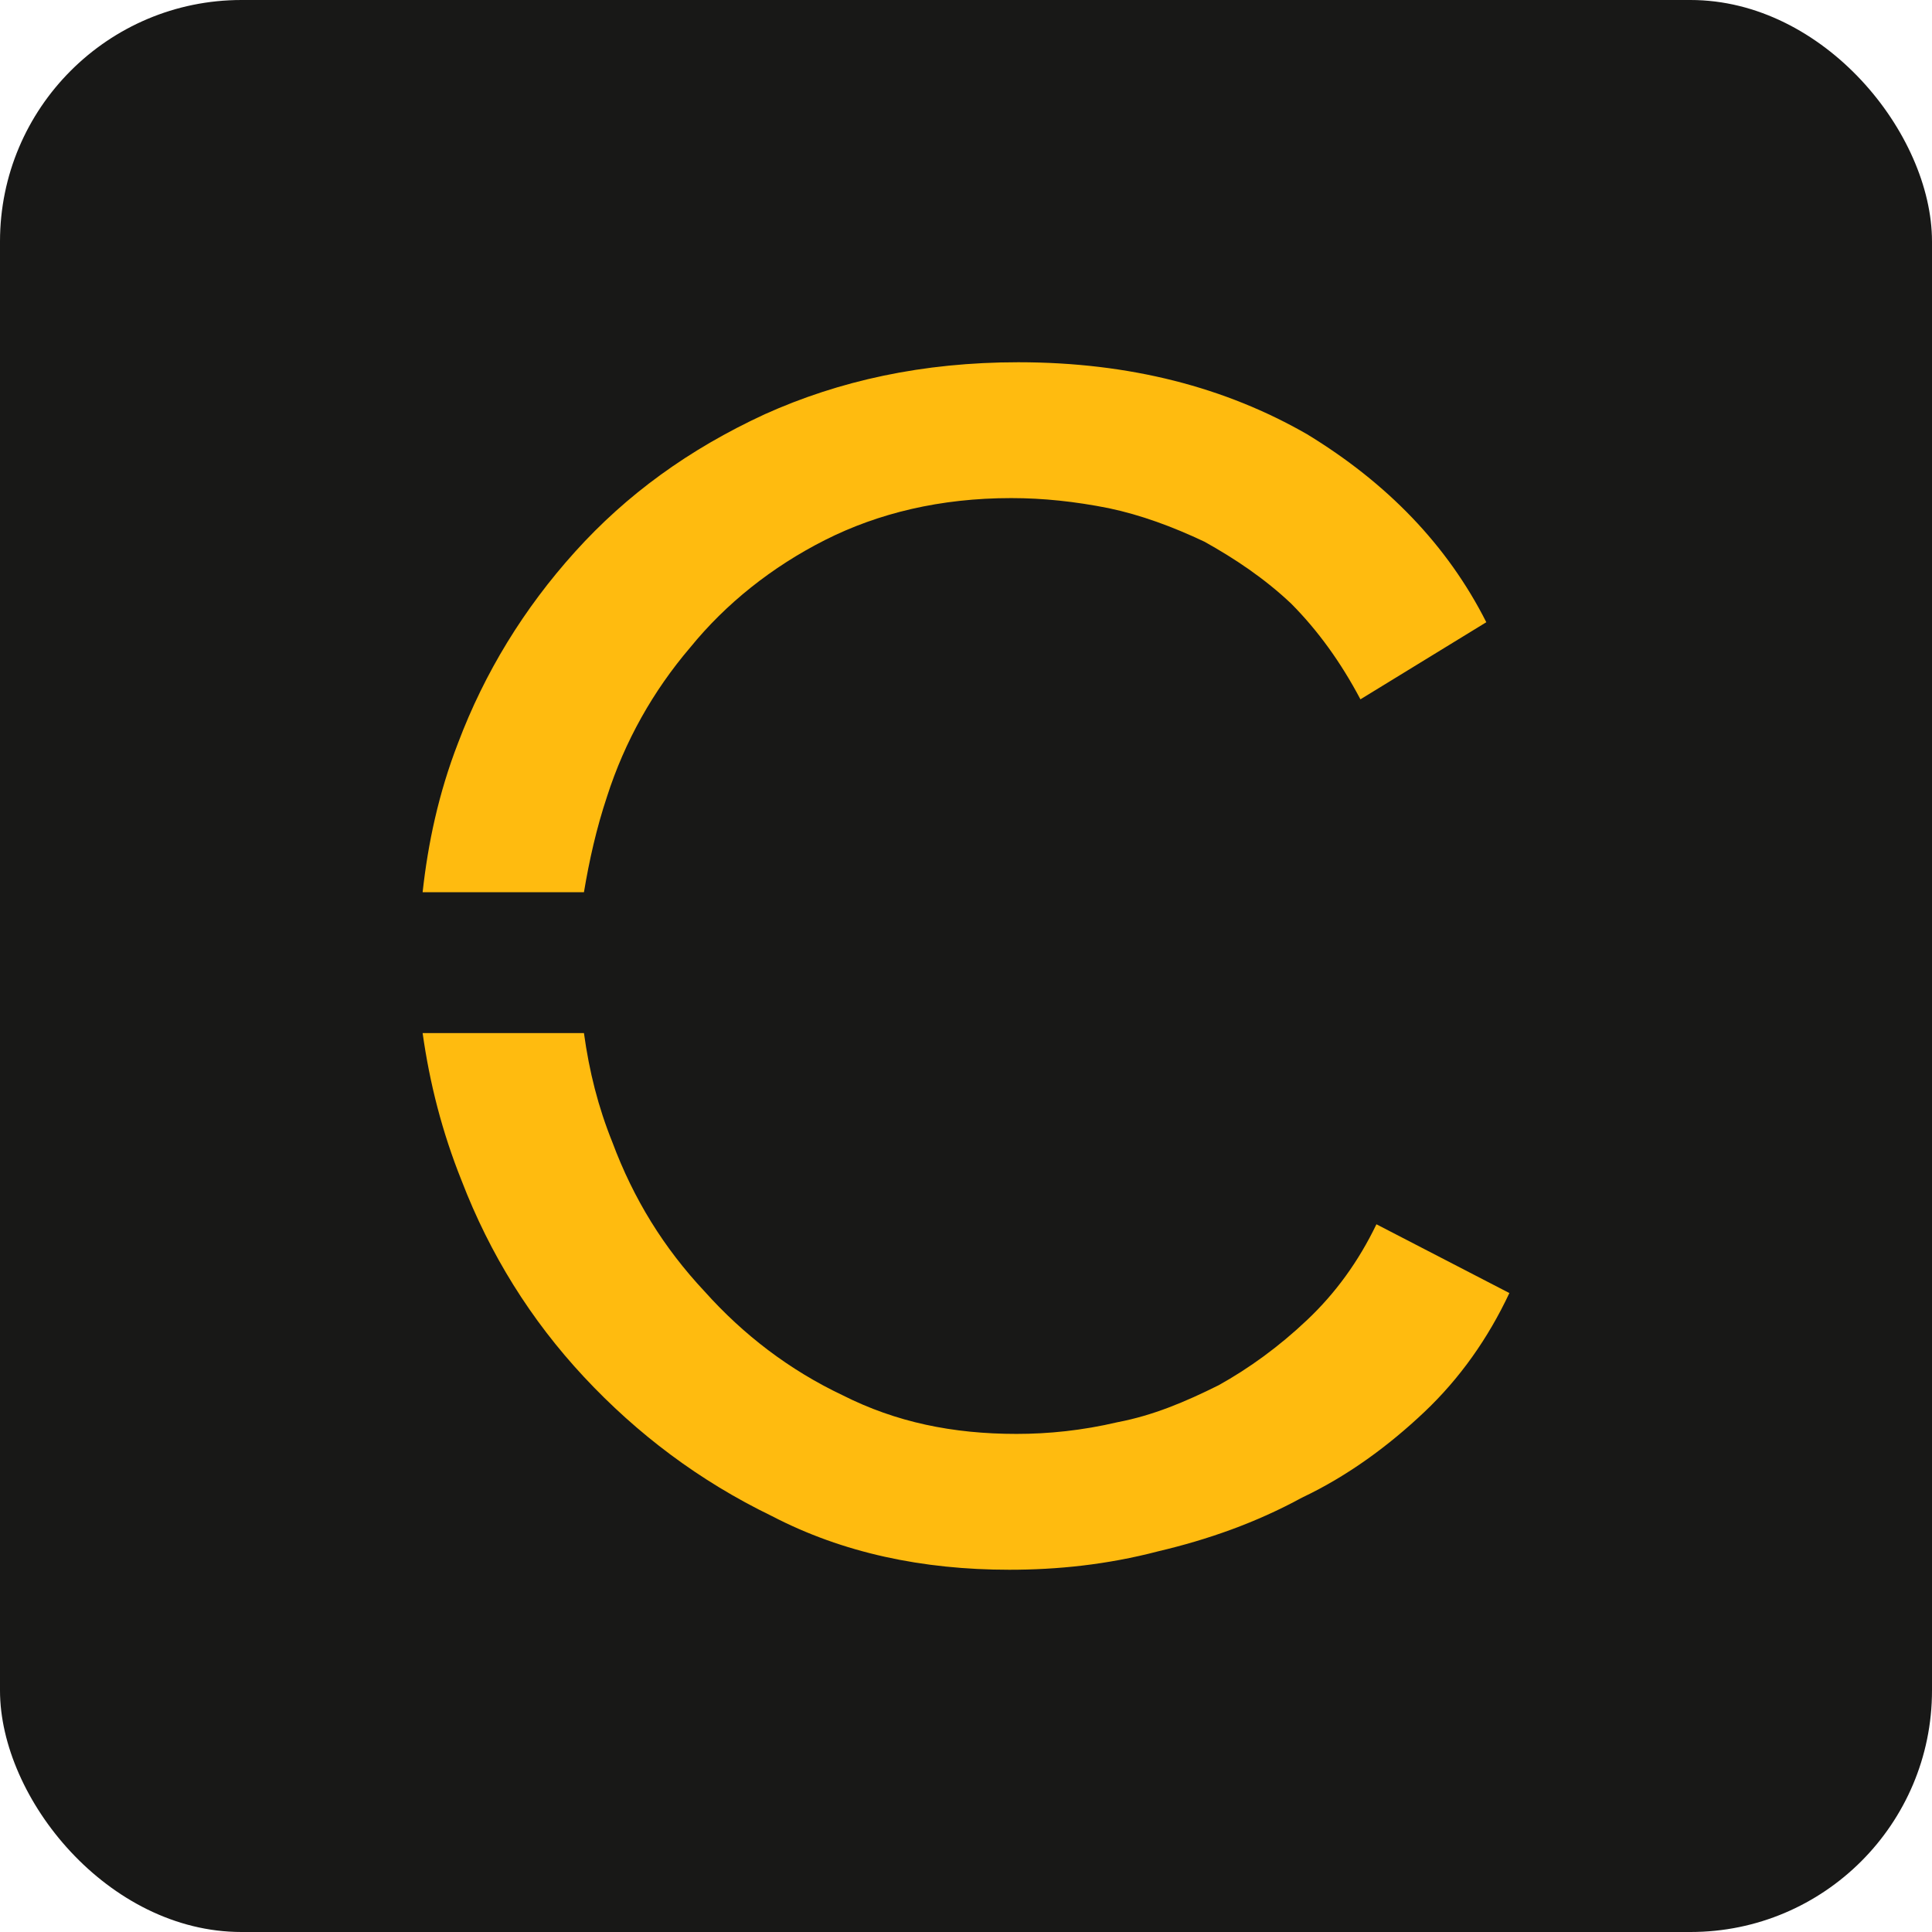
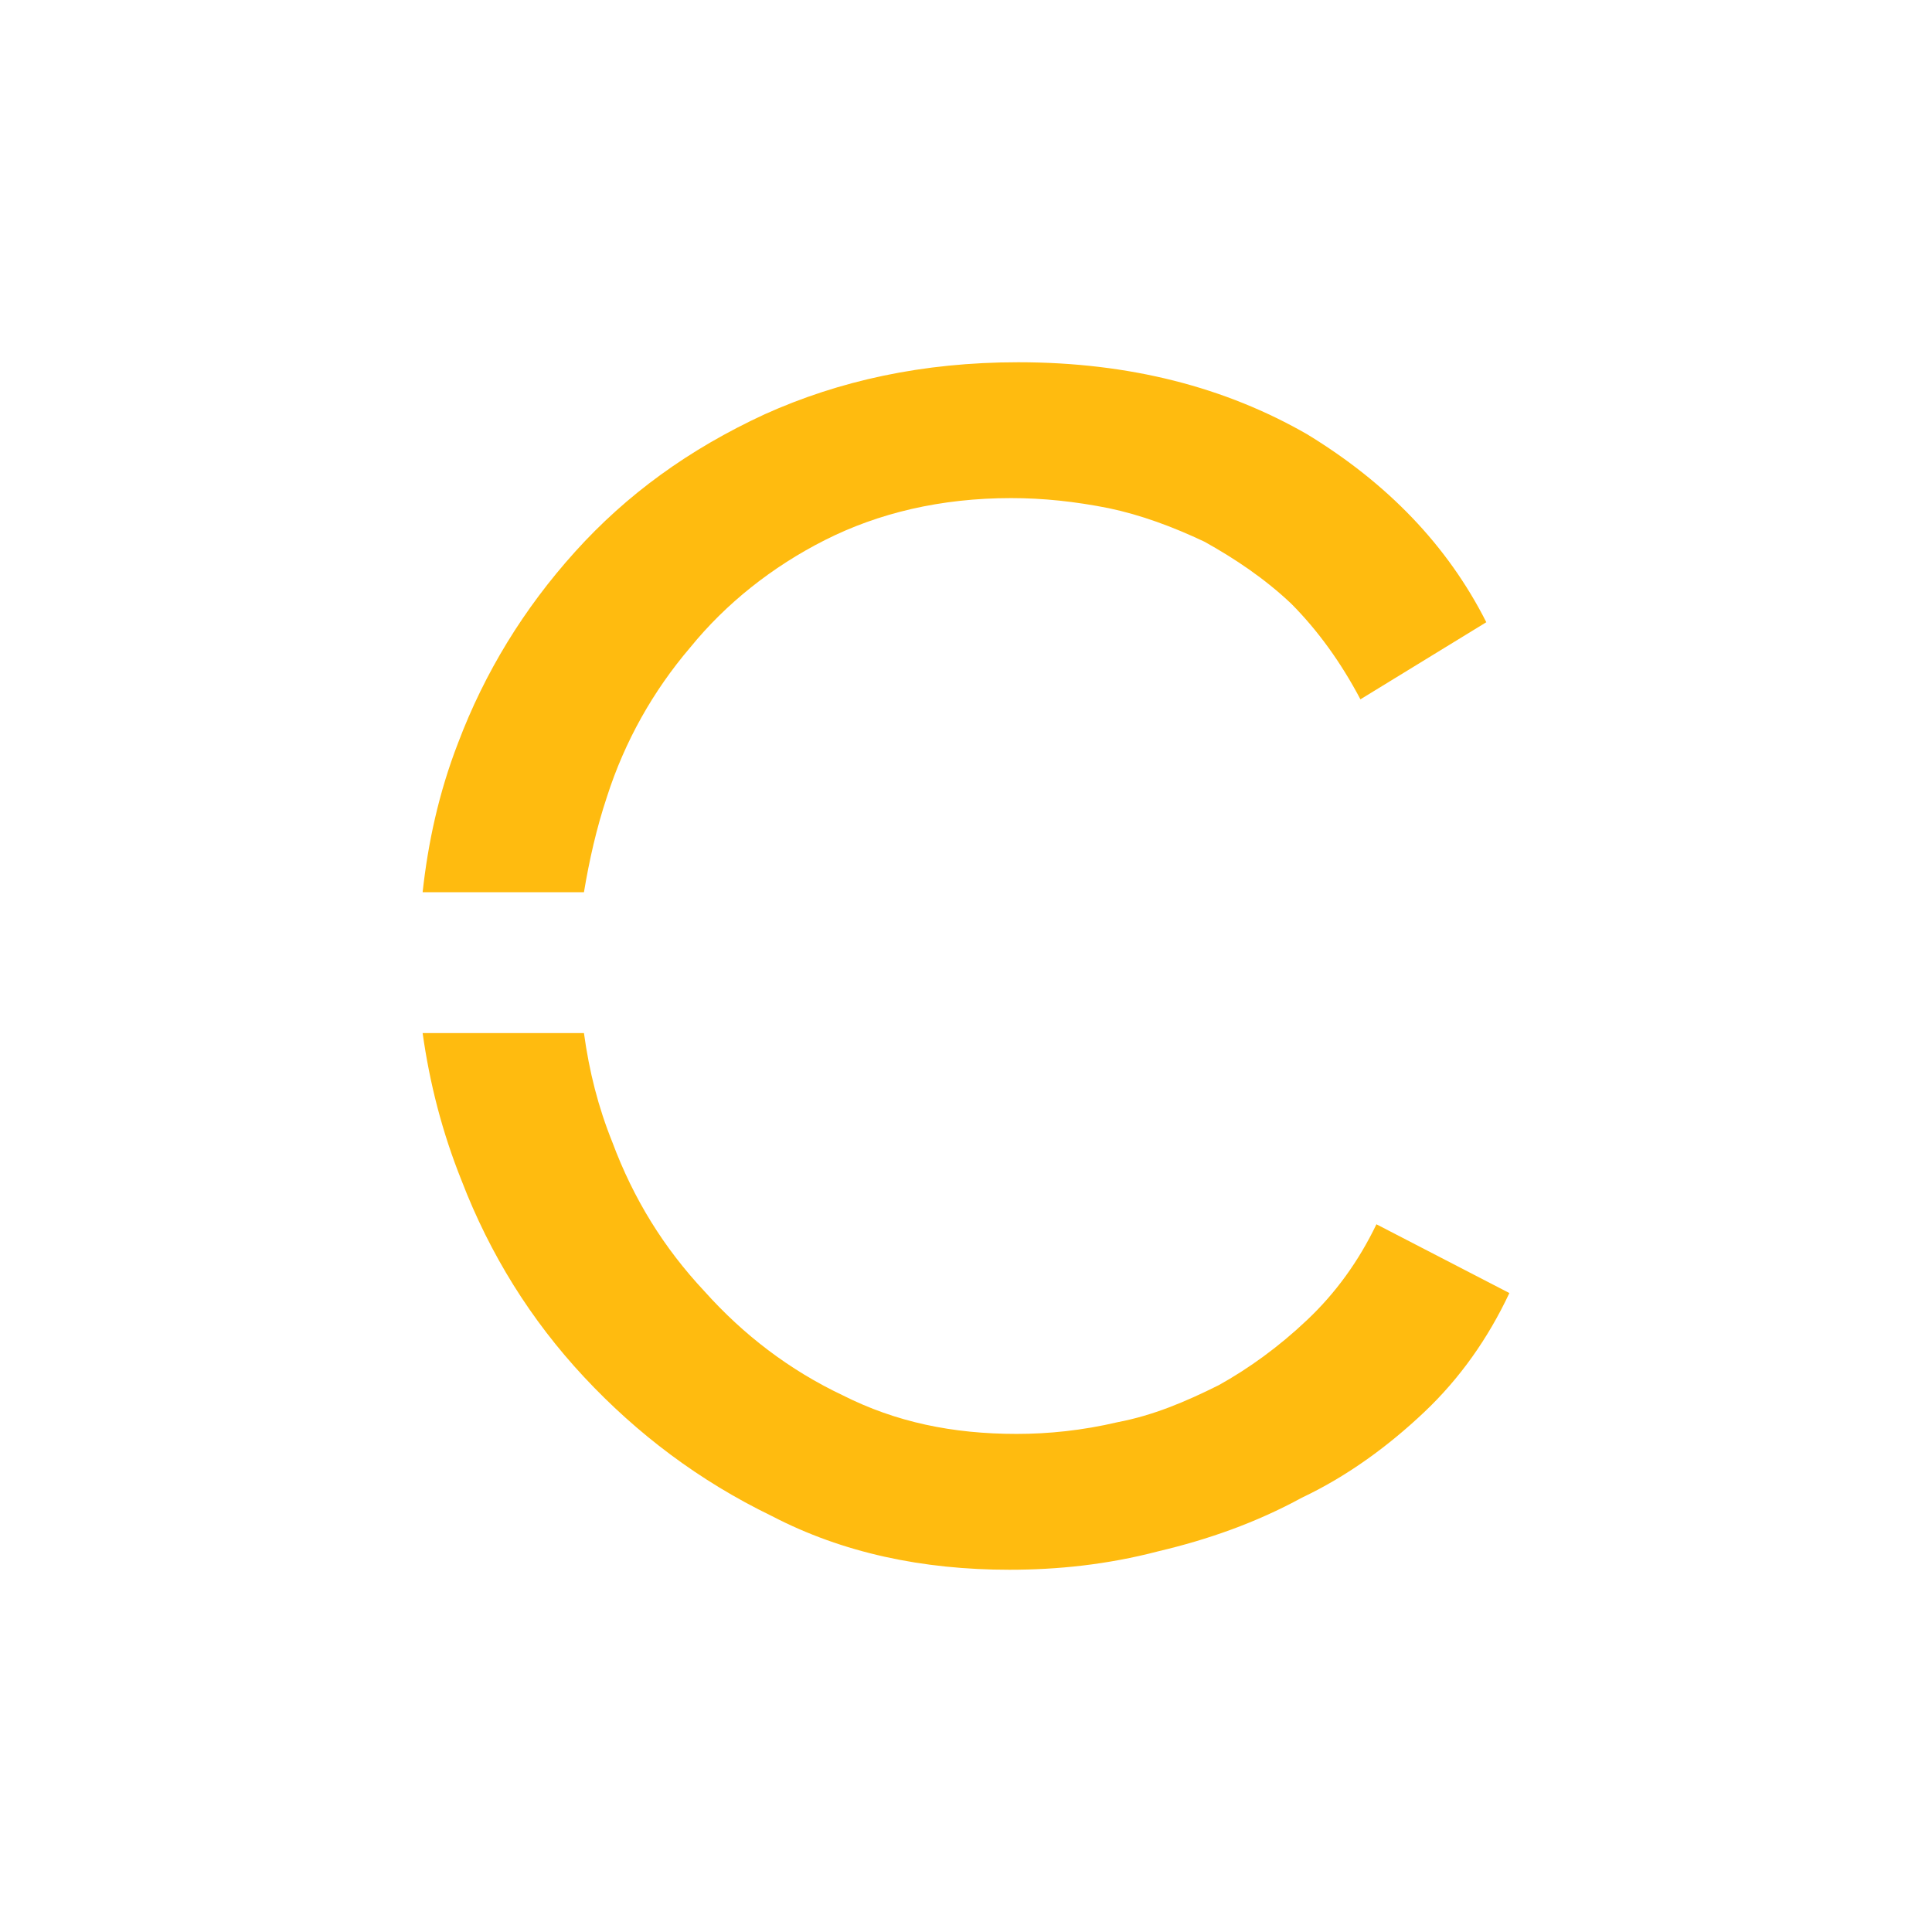
<svg xmlns="http://www.w3.org/2000/svg" width="32" height="32" viewBox="0 0 32 32" fill="none">
-   <rect width="32" height="32" rx="4" fill="#181817" />
  <path d="M10.054 13.194C10.348 12.278 10.817 11.444 11.434 10.722C12.021 10 12.785 9.389 13.666 8.944C14.546 8.5 15.574 8.25 16.749 8.25C17.277 8.25 17.806 8.306 18.364 8.417C18.892 8.528 19.421 8.722 19.949 8.972C20.449 9.25 20.948 9.583 21.388 10C21.829 10.444 22.21 10.972 22.533 11.583L24.618 10.306C23.972 9.028 22.974 8 21.652 7.194C20.302 6.417 18.716 6 16.866 6C15.281 6 13.9 6.306 12.667 6.861C11.405 7.444 10.377 8.194 9.525 9.139C8.674 10.083 8.028 11.139 7.587 12.306C7.264 13.139 7.088 13.972 7 14.778H9.672C9.76 14.25 9.878 13.722 10.054 13.194ZM22.798 20.278C22.504 20.889 22.122 21.417 21.652 21.861C21.183 22.306 20.683 22.667 20.184 22.944C19.626 23.222 19.098 23.444 18.511 23.556C17.923 23.694 17.365 23.75 16.837 23.75C15.78 23.75 14.84 23.556 13.959 23.111C13.078 22.694 12.315 22.111 11.669 21.389C10.993 20.667 10.494 19.861 10.142 18.917C9.907 18.333 9.76 17.75 9.672 17.111H7C7.117 17.944 7.323 18.75 7.646 19.556C8.116 20.778 8.791 21.861 9.672 22.806C10.553 23.75 11.581 24.528 12.785 25.111C13.959 25.722 15.281 26 16.719 26C17.512 26 18.334 25.917 19.186 25.694C20.008 25.5 20.801 25.222 21.564 24.806C22.328 24.444 23.003 23.944 23.59 23.389C24.178 22.833 24.648 22.167 25 21.417L22.798 20.278Z" fill="#FFBB0F" />
</svg>